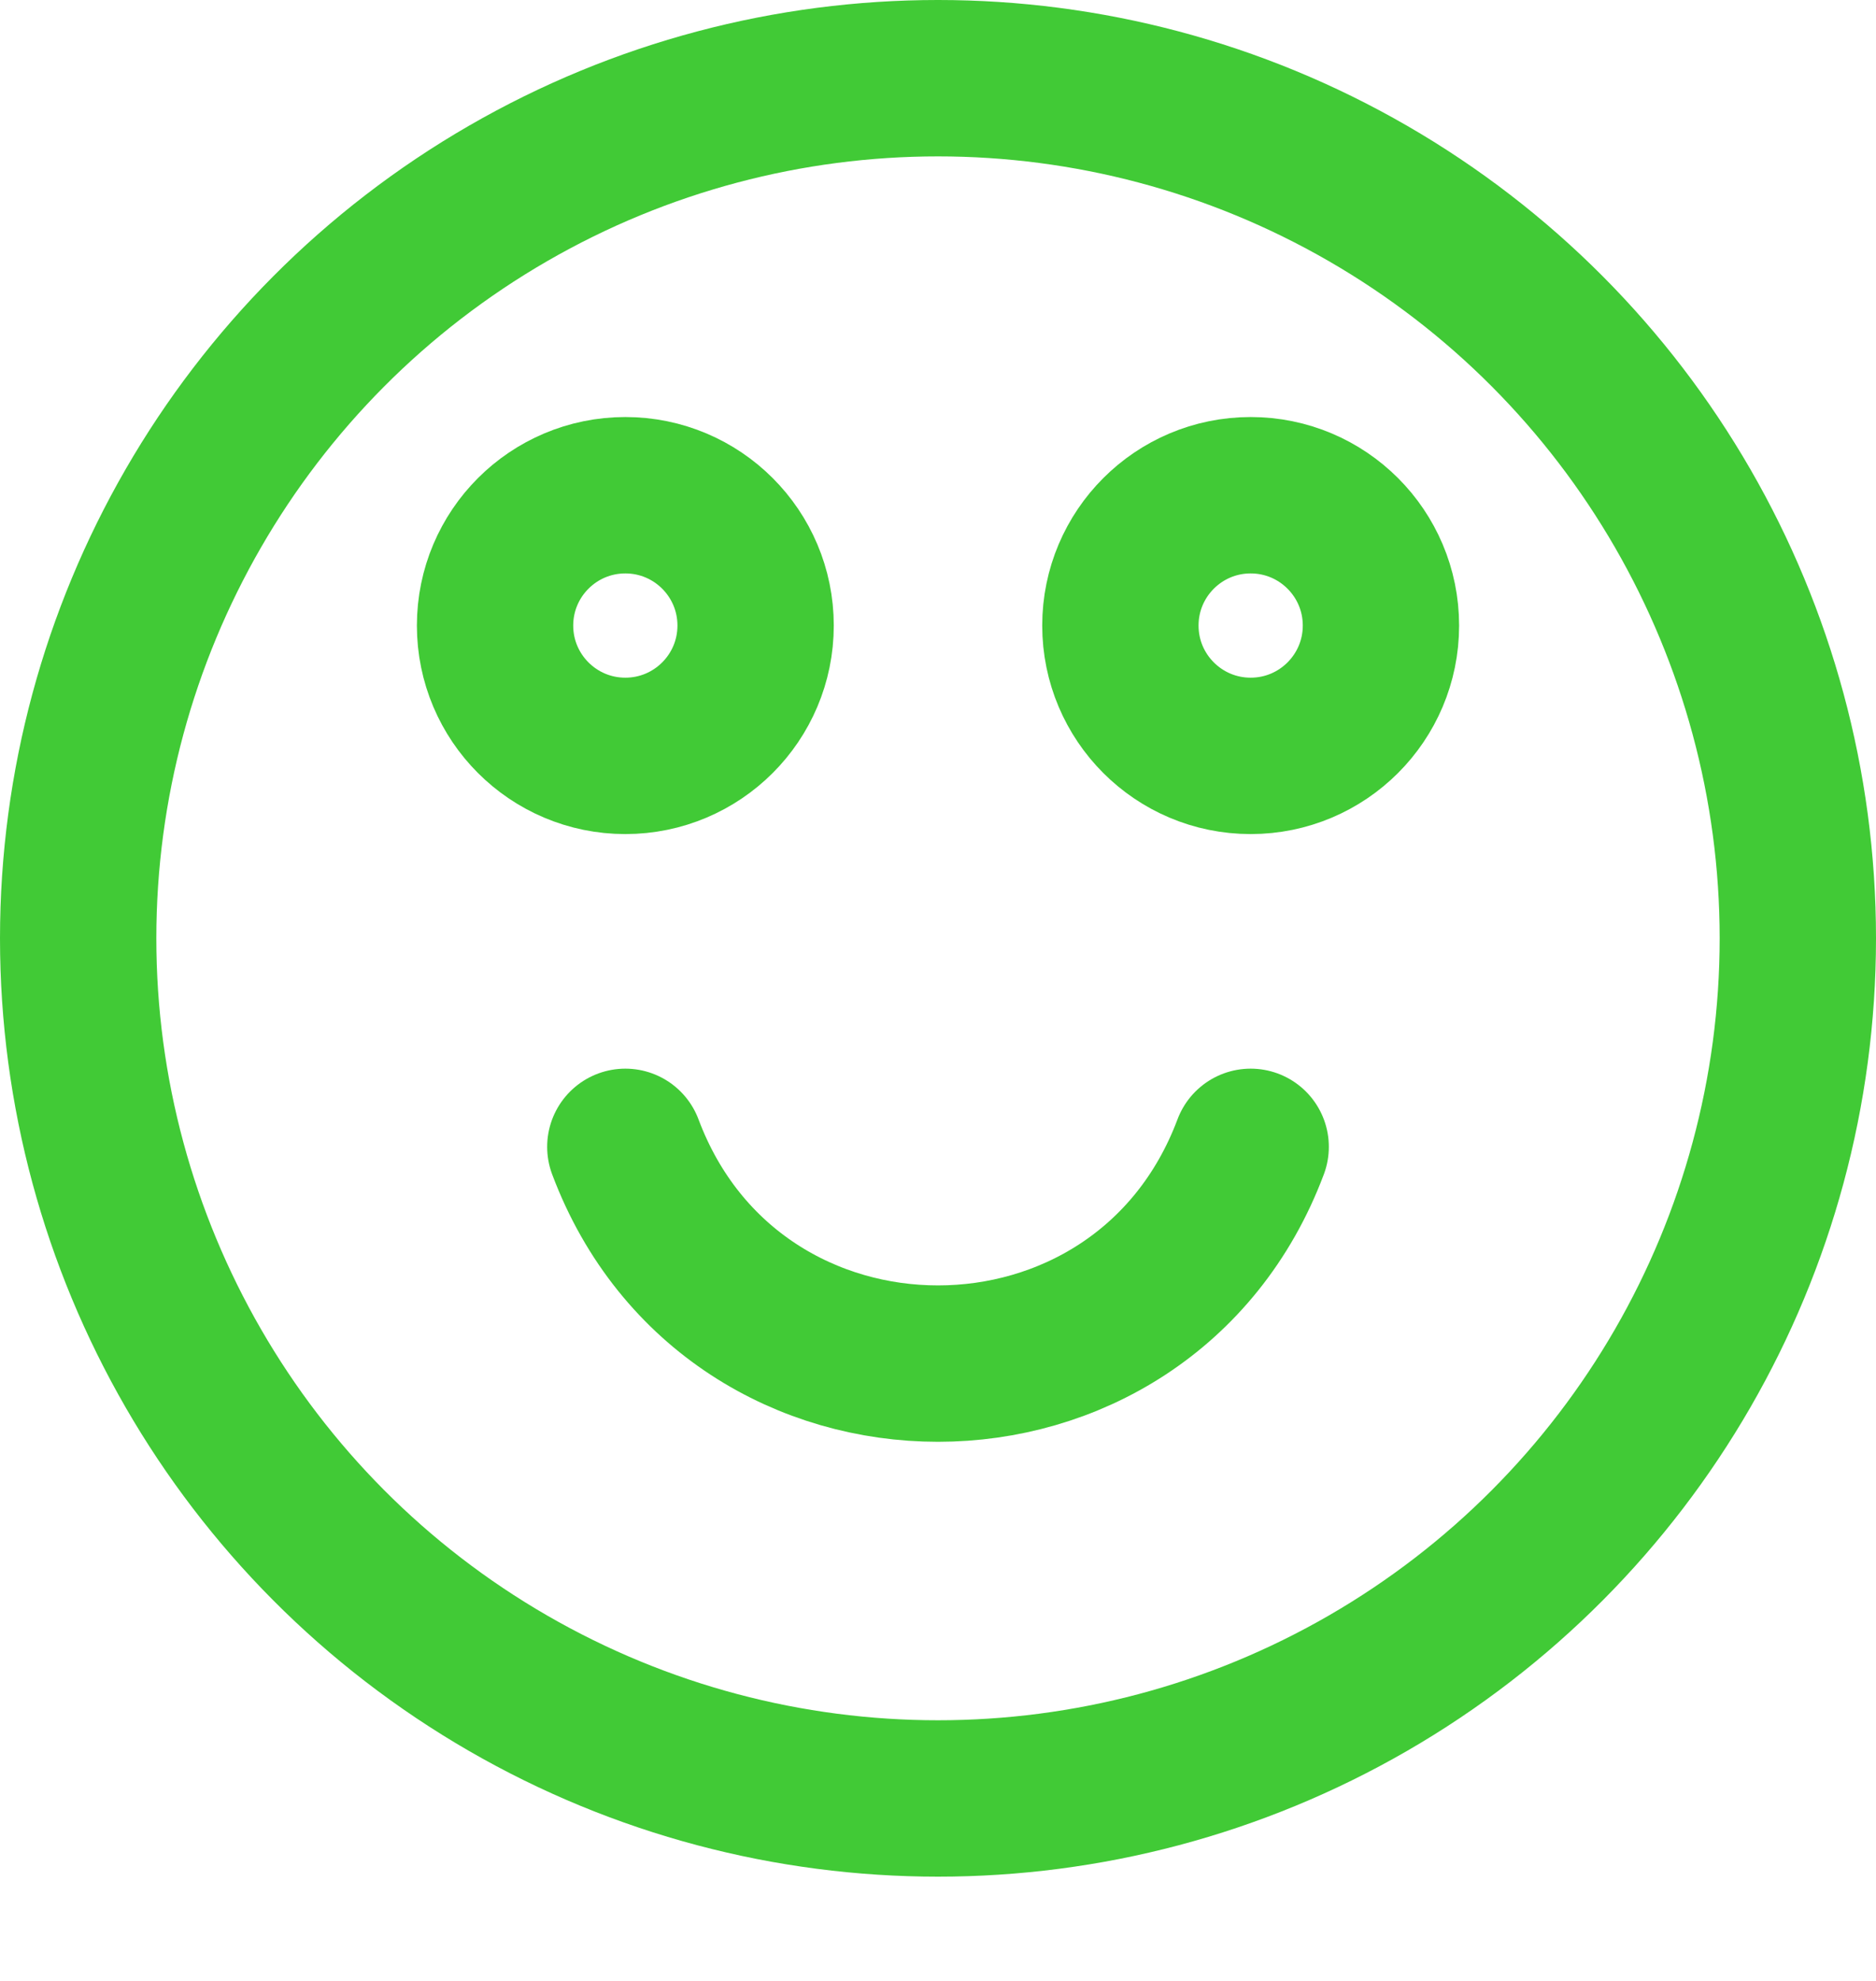
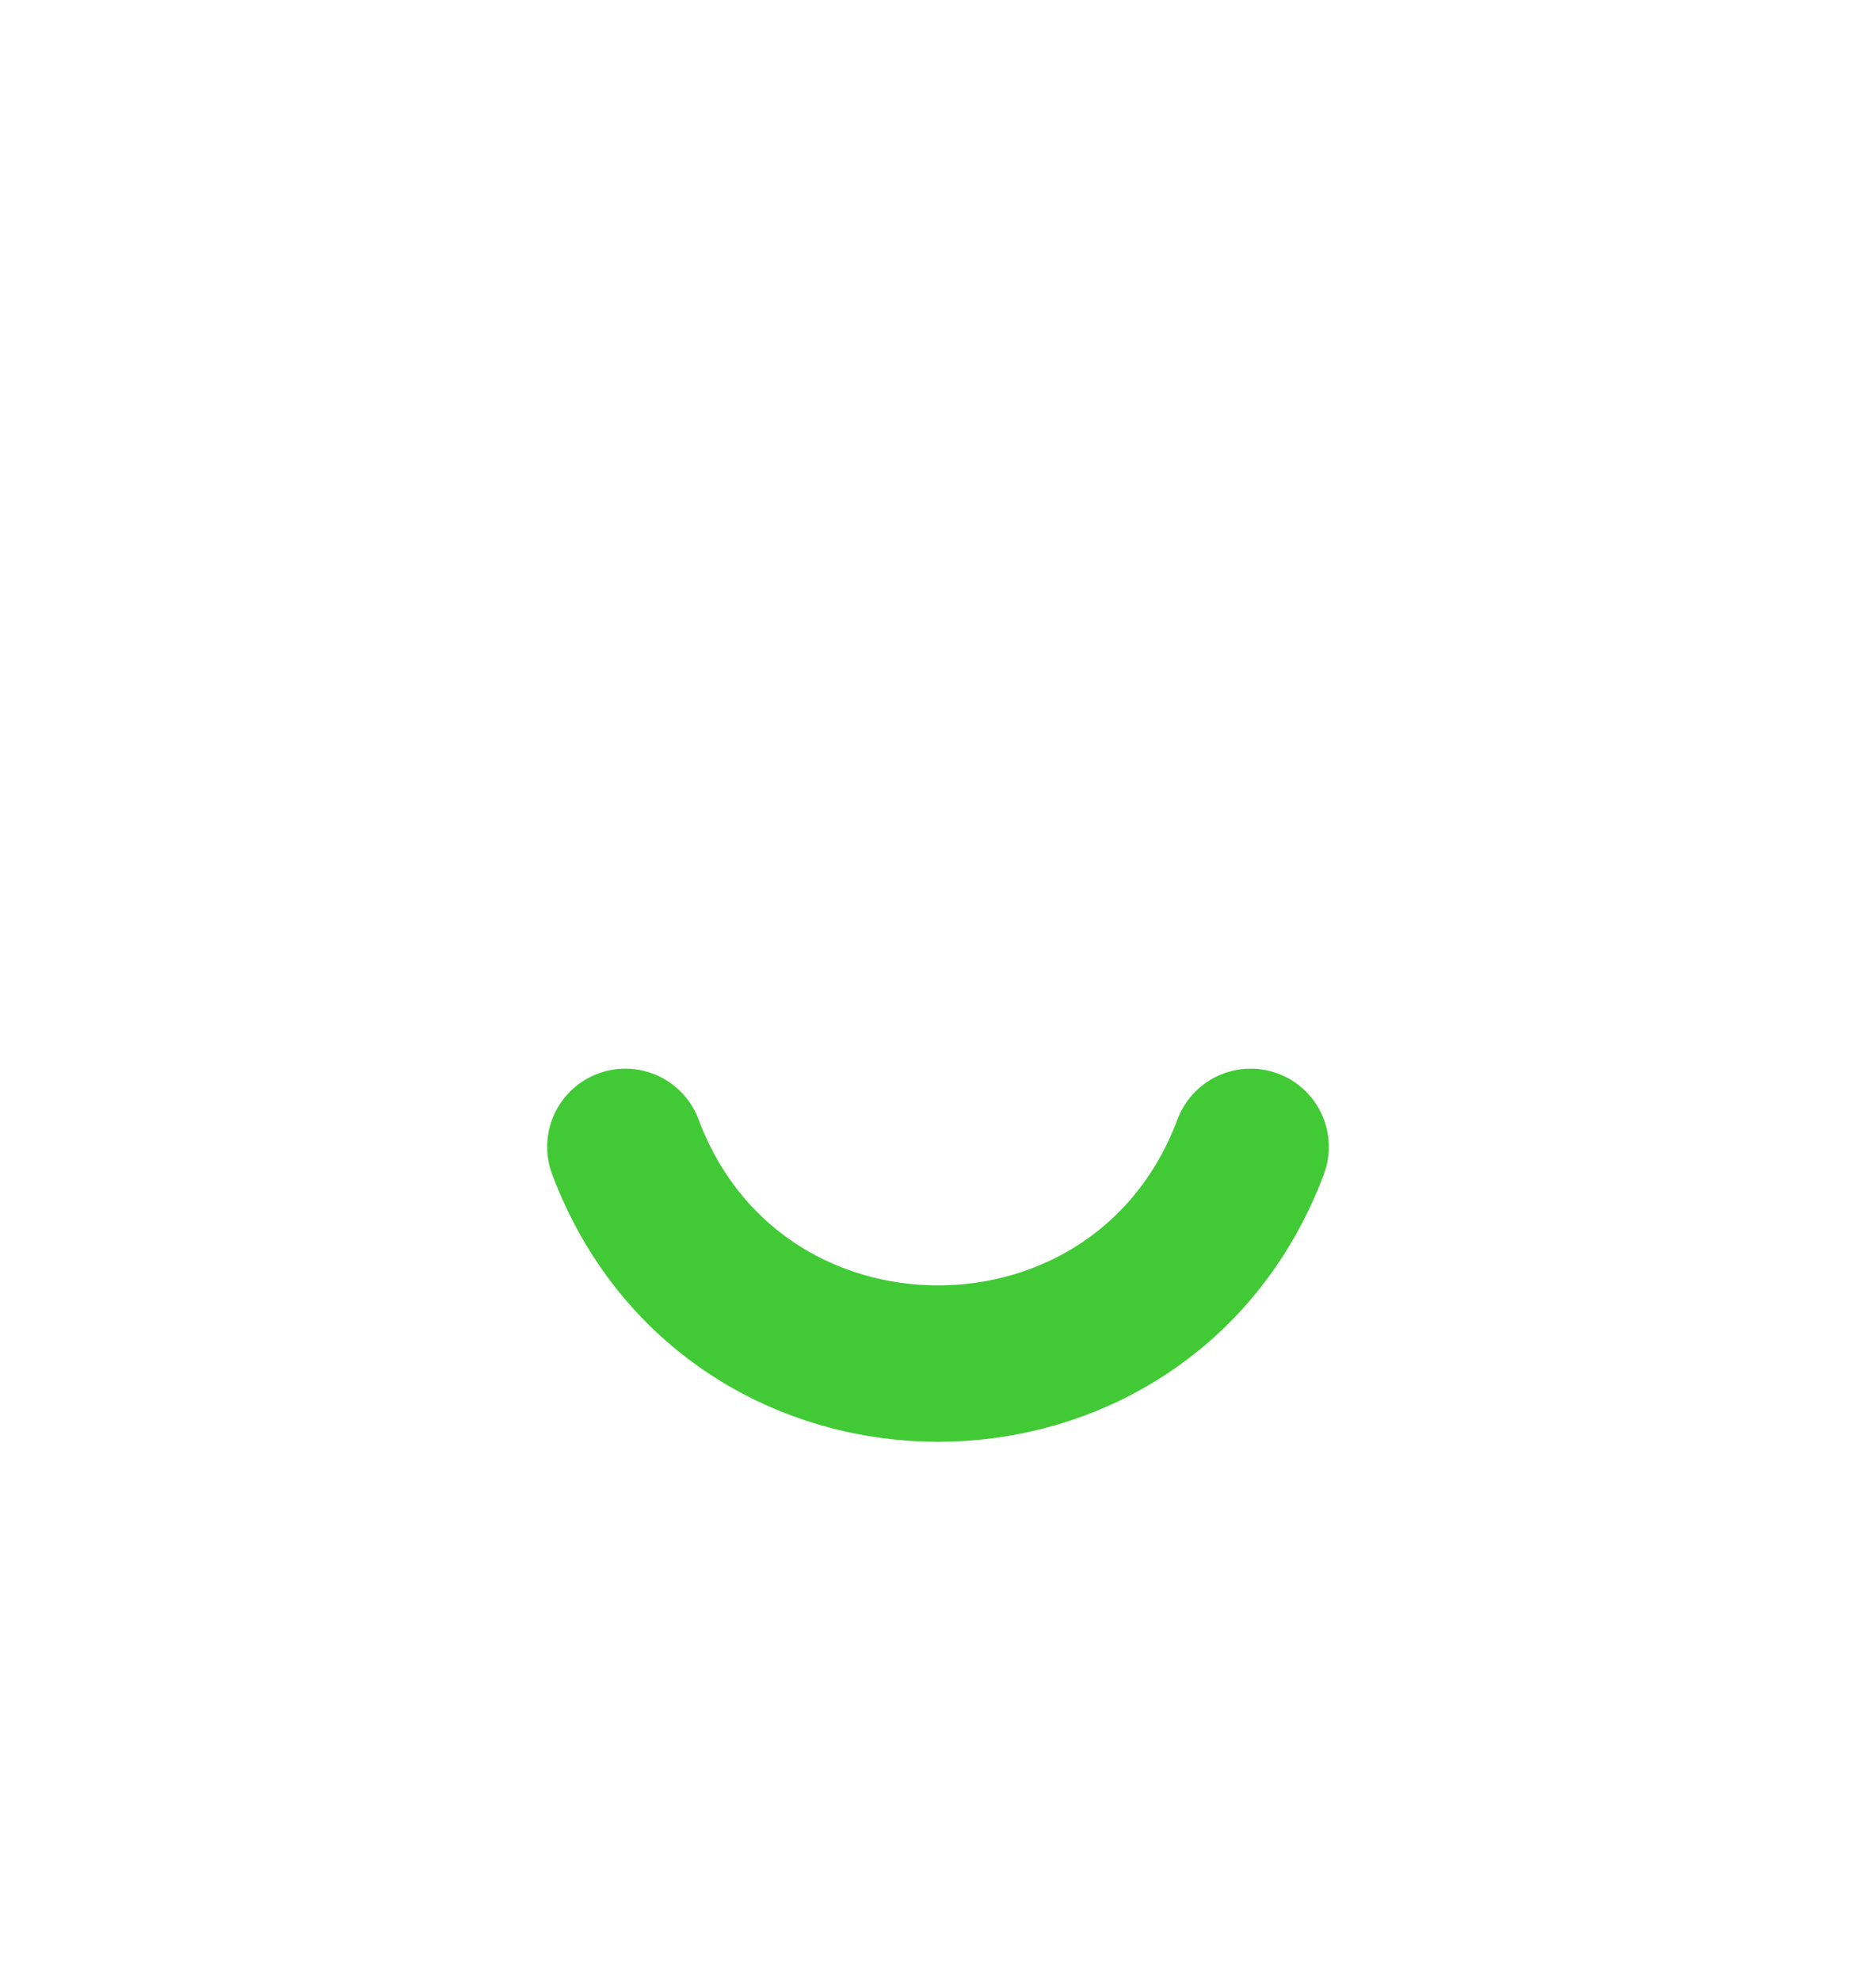
<svg xmlns="http://www.w3.org/2000/svg" width="18" height="19" viewBox="0 0 18 19" fill="none">
-   <circle cx="9" cy="9" r="8.25" stroke="#41CA36" stroke-width="1.5" />
-   <circle cx="6" cy="6" r="1.25" stroke="#41CA36" stroke-width="1.5" />
-   <circle cx="12" cy="6" r="1.25" stroke="#41CA36" stroke-width="1.5" />
  <path d="M6 11V11C7.04 13.772 10.96 13.772 12 11V11" stroke="#41CA36" stroke-width="1.5" stroke-linecap="round" />
</svg>